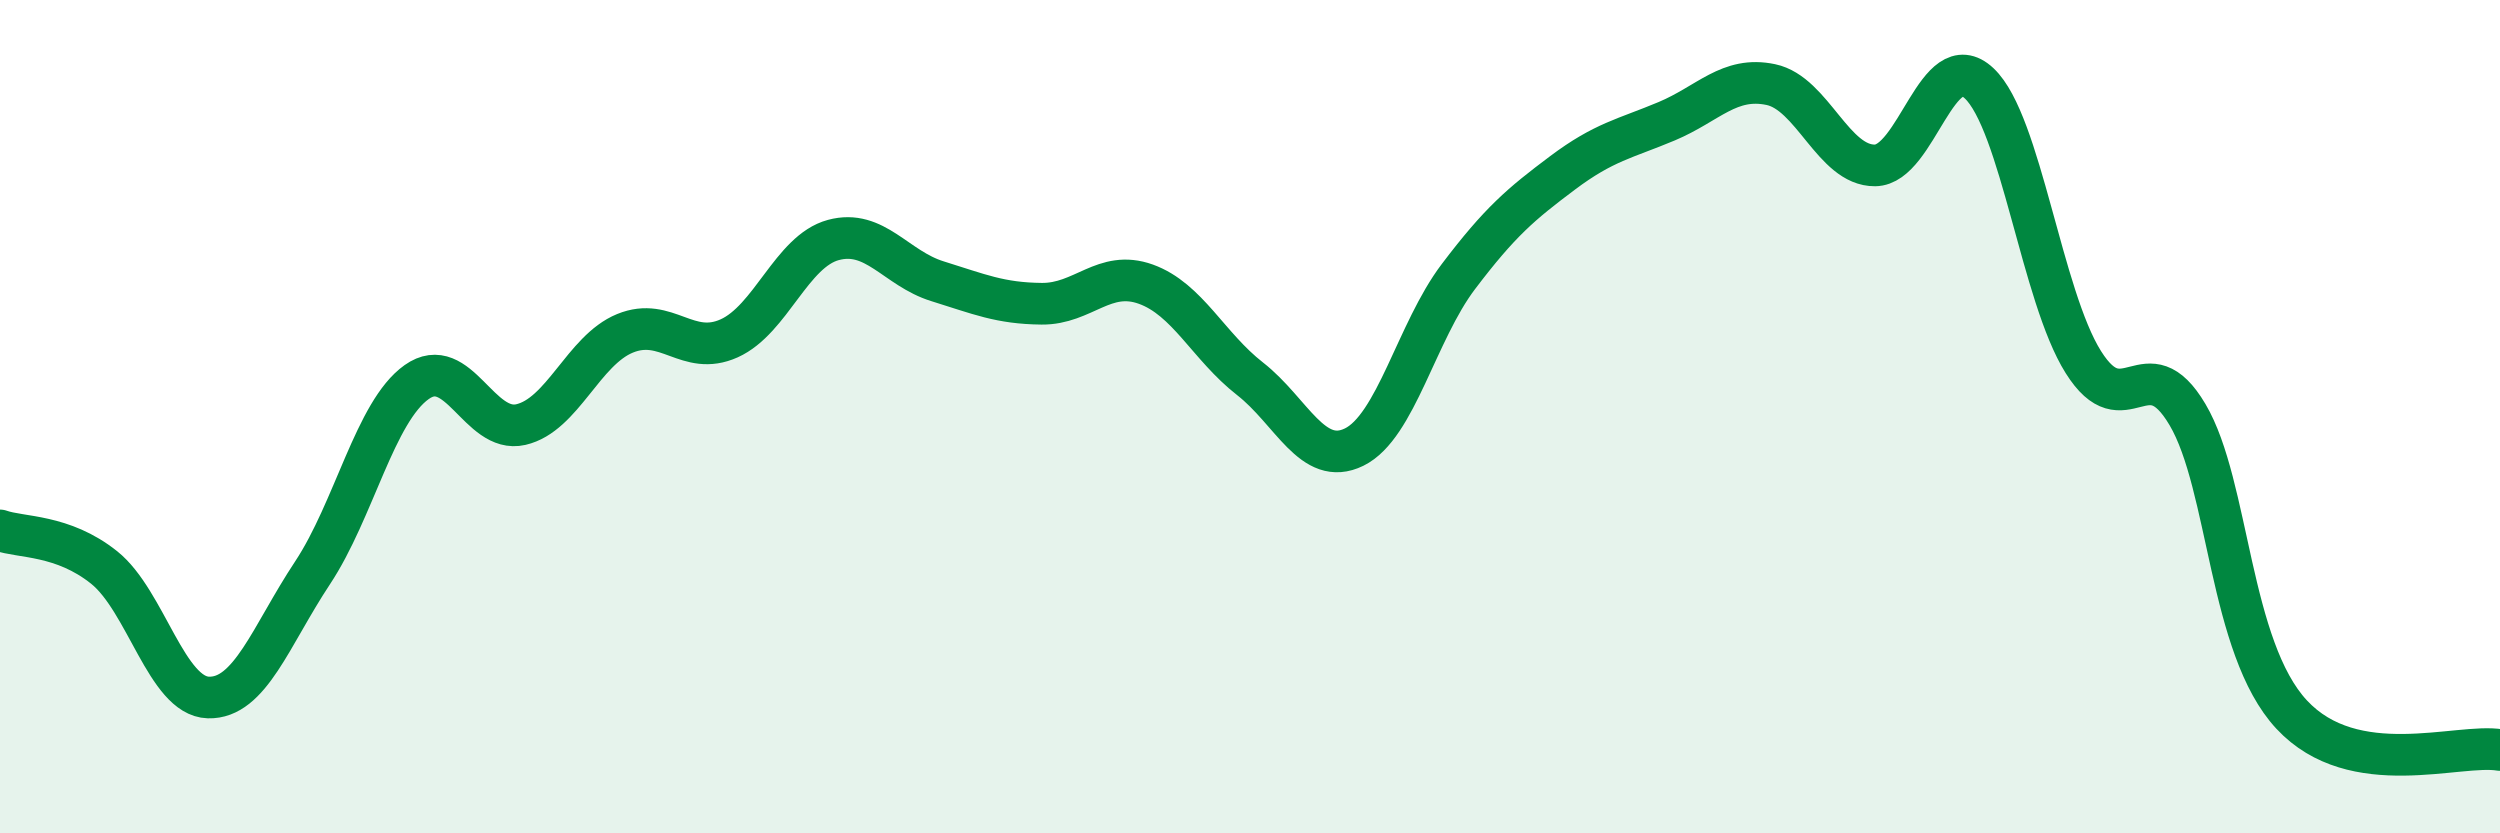
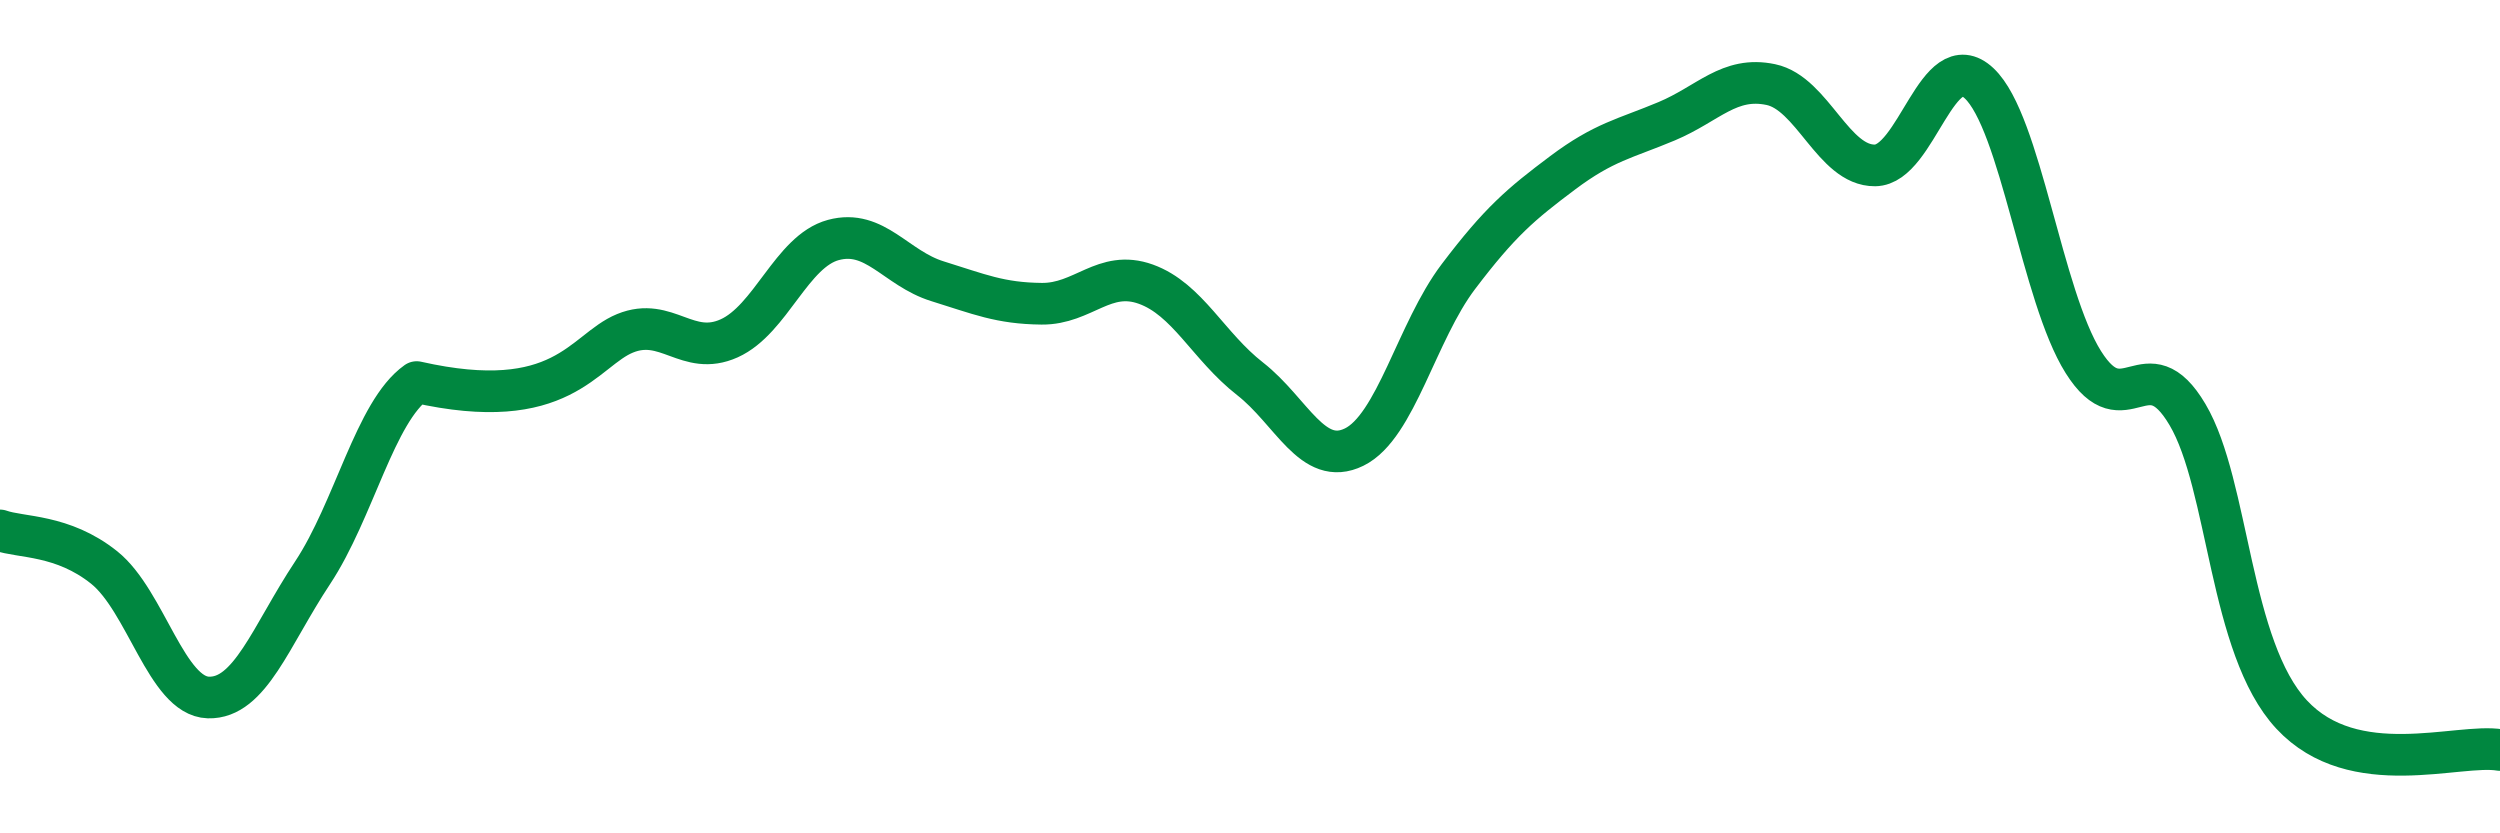
<svg xmlns="http://www.w3.org/2000/svg" width="60" height="20" viewBox="0 0 60 20">
-   <path d="M 0,12.73 C 0.5,12.91 1.5,12.82 2.5,13.62 C 3.5,14.42 4,16.71 5,16.74 C 6,16.77 6.5,15.26 7.5,13.75 C 8.5,12.24 9,9.88 10,9.17 C 11,8.46 11.5,10.42 12.5,10.19 C 13.5,9.96 14,8.41 15,8 C 16,7.59 16.5,8.57 17.5,8.12 C 18.5,7.67 19,6.03 20,5.76 C 21,5.49 21.5,6.44 22.5,6.75 C 23.5,7.06 24,7.28 25,7.29 C 26,7.3 26.5,6.46 27.5,6.82 C 28.5,7.18 29,8.31 30,9.09 C 31,9.87 31.5,11.22 32.5,10.73 C 33.5,10.24 34,7.96 35,6.64 C 36,5.32 36.5,4.9 37.5,4.15 C 38.5,3.4 39,3.33 40,2.91 C 41,2.49 41.5,1.82 42.5,2.03 C 43.5,2.24 44,3.98 45,3.97 C 46,3.96 46.5,1.06 47.5,2 C 48.5,2.94 49,7.1 50,8.69 C 51,10.28 51.5,8.26 52.5,9.95 C 53.5,11.64 53.5,15.54 55,17.15 C 56.5,18.76 59,17.83 60,18L60 20L0 20Z" fill="#008740" opacity="0.1" stroke-linecap="round" stroke-linejoin="round" />
-   <path d="M 0,12.73 C 0.5,12.91 1.5,12.82 2.5,13.62 C 3.5,14.42 4,16.71 5,16.74 C 6,16.77 6.5,15.26 7.5,13.75 C 8.5,12.24 9,9.88 10,9.17 C 11,8.46 11.5,10.42 12.5,10.19 C 13.5,9.96 14,8.41 15,8 C 16,7.59 16.5,8.57 17.5,8.12 C 18.5,7.67 19,6.03 20,5.76 C 21,5.49 21.5,6.44 22.5,6.75 C 23.5,7.06 24,7.28 25,7.29 C 26,7.3 26.5,6.46 27.5,6.82 C 28.5,7.18 29,8.31 30,9.09 C 31,9.87 31.5,11.22 32.5,10.73 C 33.5,10.24 34,7.96 35,6.64 C 36,5.32 36.5,4.9 37.5,4.15 C 38.5,3.4 39,3.33 40,2.91 C 41,2.49 41.5,1.82 42.5,2.03 C 43.5,2.24 44,3.98 45,3.97 C 46,3.96 46.5,1.06 47.5,2 C 48.5,2.94 49,7.1 50,8.69 C 51,10.28 51.5,8.26 52.5,9.95 C 53.5,11.64 53.5,15.54 55,17.15 C 56.5,18.76 59,17.83 60,18" stroke="#008740" stroke-width="1" fill="none" stroke-linecap="round" stroke-linejoin="round" />
+   <path d="M 0,12.73 C 0.5,12.91 1.5,12.82 2.5,13.62 C 3.5,14.42 4,16.71 5,16.74 C 6,16.77 6.5,15.26 7.5,13.75 C 8.5,12.24 9,9.88 10,9.17 C 13.5,9.96 14,8.41 15,8 C 16,7.59 16.5,8.57 17.5,8.12 C 18.5,7.67 19,6.03 20,5.76 C 21,5.49 21.5,6.44 22.5,6.75 C 23.5,7.06 24,7.28 25,7.29 C 26,7.3 26.5,6.46 27.5,6.82 C 28.5,7.18 29,8.31 30,9.09 C 31,9.87 31.5,11.22 32.5,10.73 C 33.5,10.24 34,7.96 35,6.64 C 36,5.32 36.5,4.9 37.5,4.15 C 38.5,3.4 39,3.33 40,2.91 C 41,2.49 41.5,1.82 42.5,2.03 C 43.5,2.24 44,3.98 45,3.97 C 46,3.96 46.5,1.06 47.5,2 C 48.5,2.94 49,7.1 50,8.69 C 51,10.28 51.5,8.26 52.5,9.95 C 53.5,11.64 53.5,15.54 55,17.15 C 56.5,18.76 59,17.83 60,18" stroke="#008740" stroke-width="1" fill="none" stroke-linecap="round" stroke-linejoin="round" />
</svg>